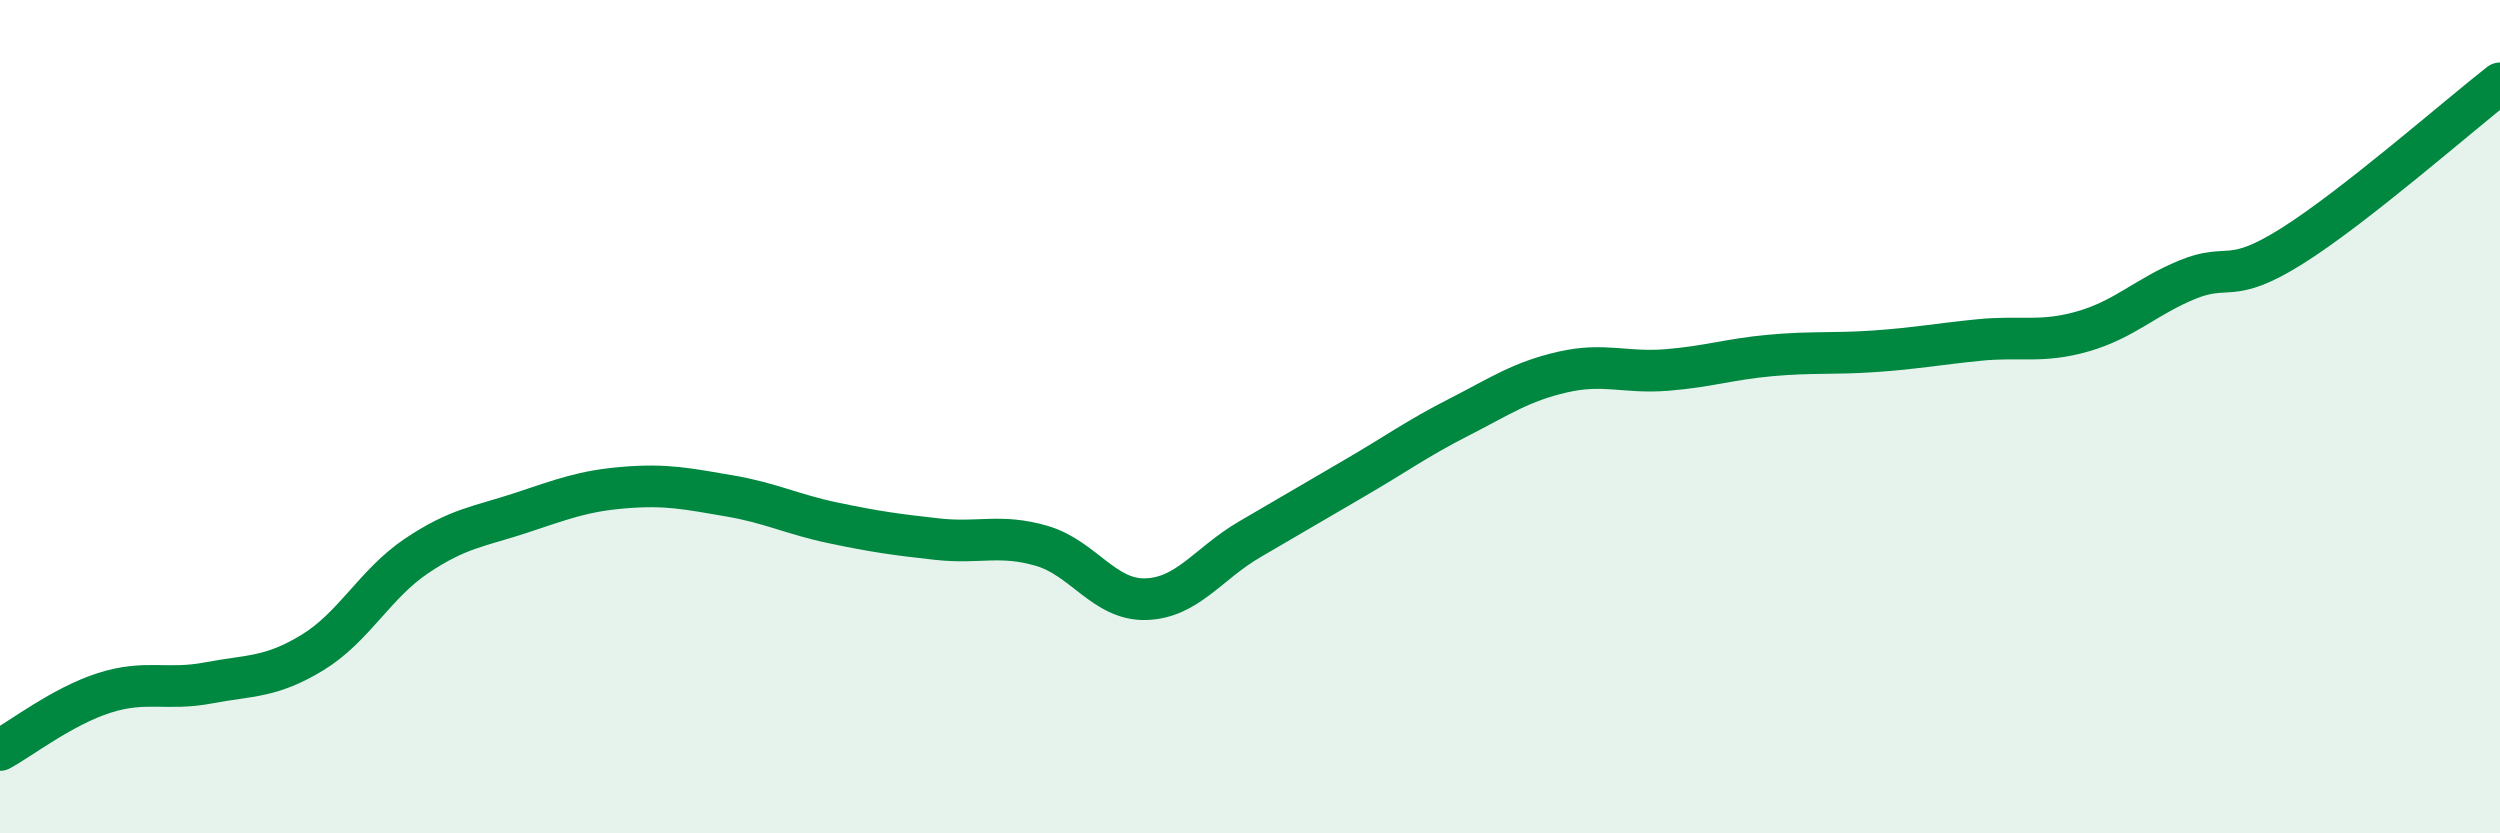
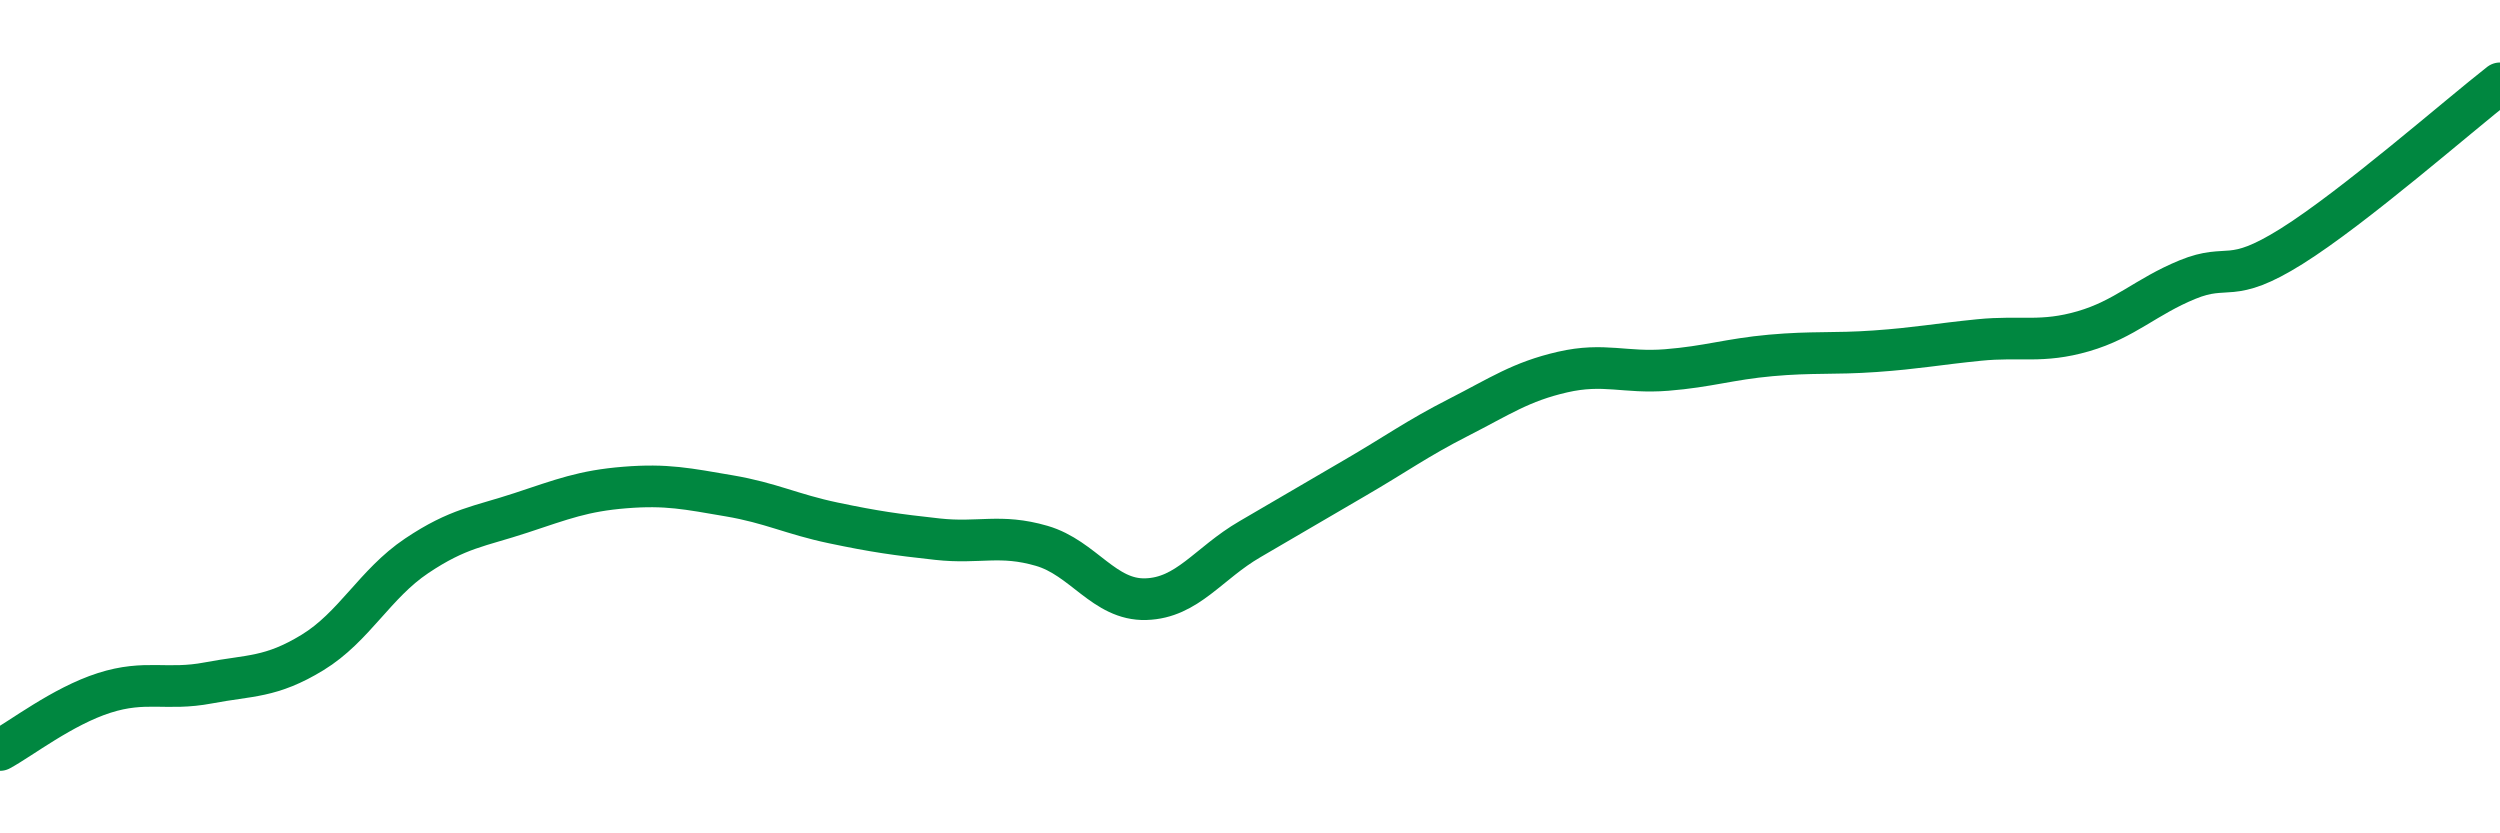
<svg xmlns="http://www.w3.org/2000/svg" width="60" height="20" viewBox="0 0 60 20">
-   <path d="M 0,18 C 0.5,17.73 1.5,16.95 2.5,16.63 C 3.5,16.31 4,16.58 5,16.39 C 6,16.2 6.5,16.27 7.5,15.66 C 8.5,15.05 9,14.01 10,13.34 C 11,12.67 11.5,12.64 12.5,12.31 C 13.5,11.98 14,11.78 15,11.7 C 16,11.62 16.5,11.73 17.5,11.9 C 18.5,12.07 19,12.34 20,12.55 C 21,12.76 21.5,12.83 22.5,12.94 C 23.5,13.05 24,12.81 25,13.1 C 26,13.39 26.5,14.41 27.5,14.38 C 28.5,14.35 29,13.52 30,12.94 C 31,12.36 31.5,12.06 32.5,11.48 C 33.5,10.9 34,10.53 35,10.02 C 36,9.51 36.5,9.16 37.5,8.93 C 38.5,8.7 39,8.96 40,8.88 C 41,8.8 41.5,8.62 42.5,8.53 C 43.5,8.44 44,8.5 45,8.43 C 46,8.36 46.5,8.26 47.5,8.16 C 48.5,8.06 49,8.24 50,7.95 C 51,7.66 51.5,7.12 52.5,6.71 C 53.5,6.3 53.5,6.85 55,5.91 C 56.5,4.97 59,2.78 60,2L60 20L0 20Z" fill="#008740" opacity="0.1" stroke-linecap="round" stroke-linejoin="round" />
  <path d="M 0,18 C 0.5,17.73 1.5,16.95 2.5,16.63 C 3.5,16.31 4,16.58 5,16.39 C 6,16.2 6.5,16.27 7.5,15.66 C 8.5,15.05 9,14.01 10,13.34 C 11,12.67 11.5,12.64 12.5,12.31 C 13.5,11.98 14,11.78 15,11.7 C 16,11.62 16.5,11.73 17.5,11.9 C 18.5,12.07 19,12.34 20,12.55 C 21,12.76 21.5,12.83 22.5,12.94 C 23.5,13.05 24,12.81 25,13.1 C 26,13.39 26.5,14.41 27.5,14.38 C 28.5,14.35 29,13.52 30,12.94 C 31,12.36 31.5,12.06 32.5,11.48 C 33.5,10.9 34,10.53 35,10.02 C 36,9.51 36.5,9.16 37.5,8.93 C 38.5,8.7 39,8.96 40,8.88 C 41,8.8 41.5,8.62 42.5,8.53 C 43.5,8.44 44,8.5 45,8.43 C 46,8.36 46.5,8.26 47.5,8.16 C 48.5,8.06 49,8.24 50,7.95 C 51,7.66 51.5,7.12 52.5,6.71 C 53.5,6.3 53.5,6.85 55,5.91 C 56.5,4.97 59,2.78 60,2" stroke="#008740" stroke-width="1" fill="none" stroke-linecap="round" stroke-linejoin="round" />
</svg>